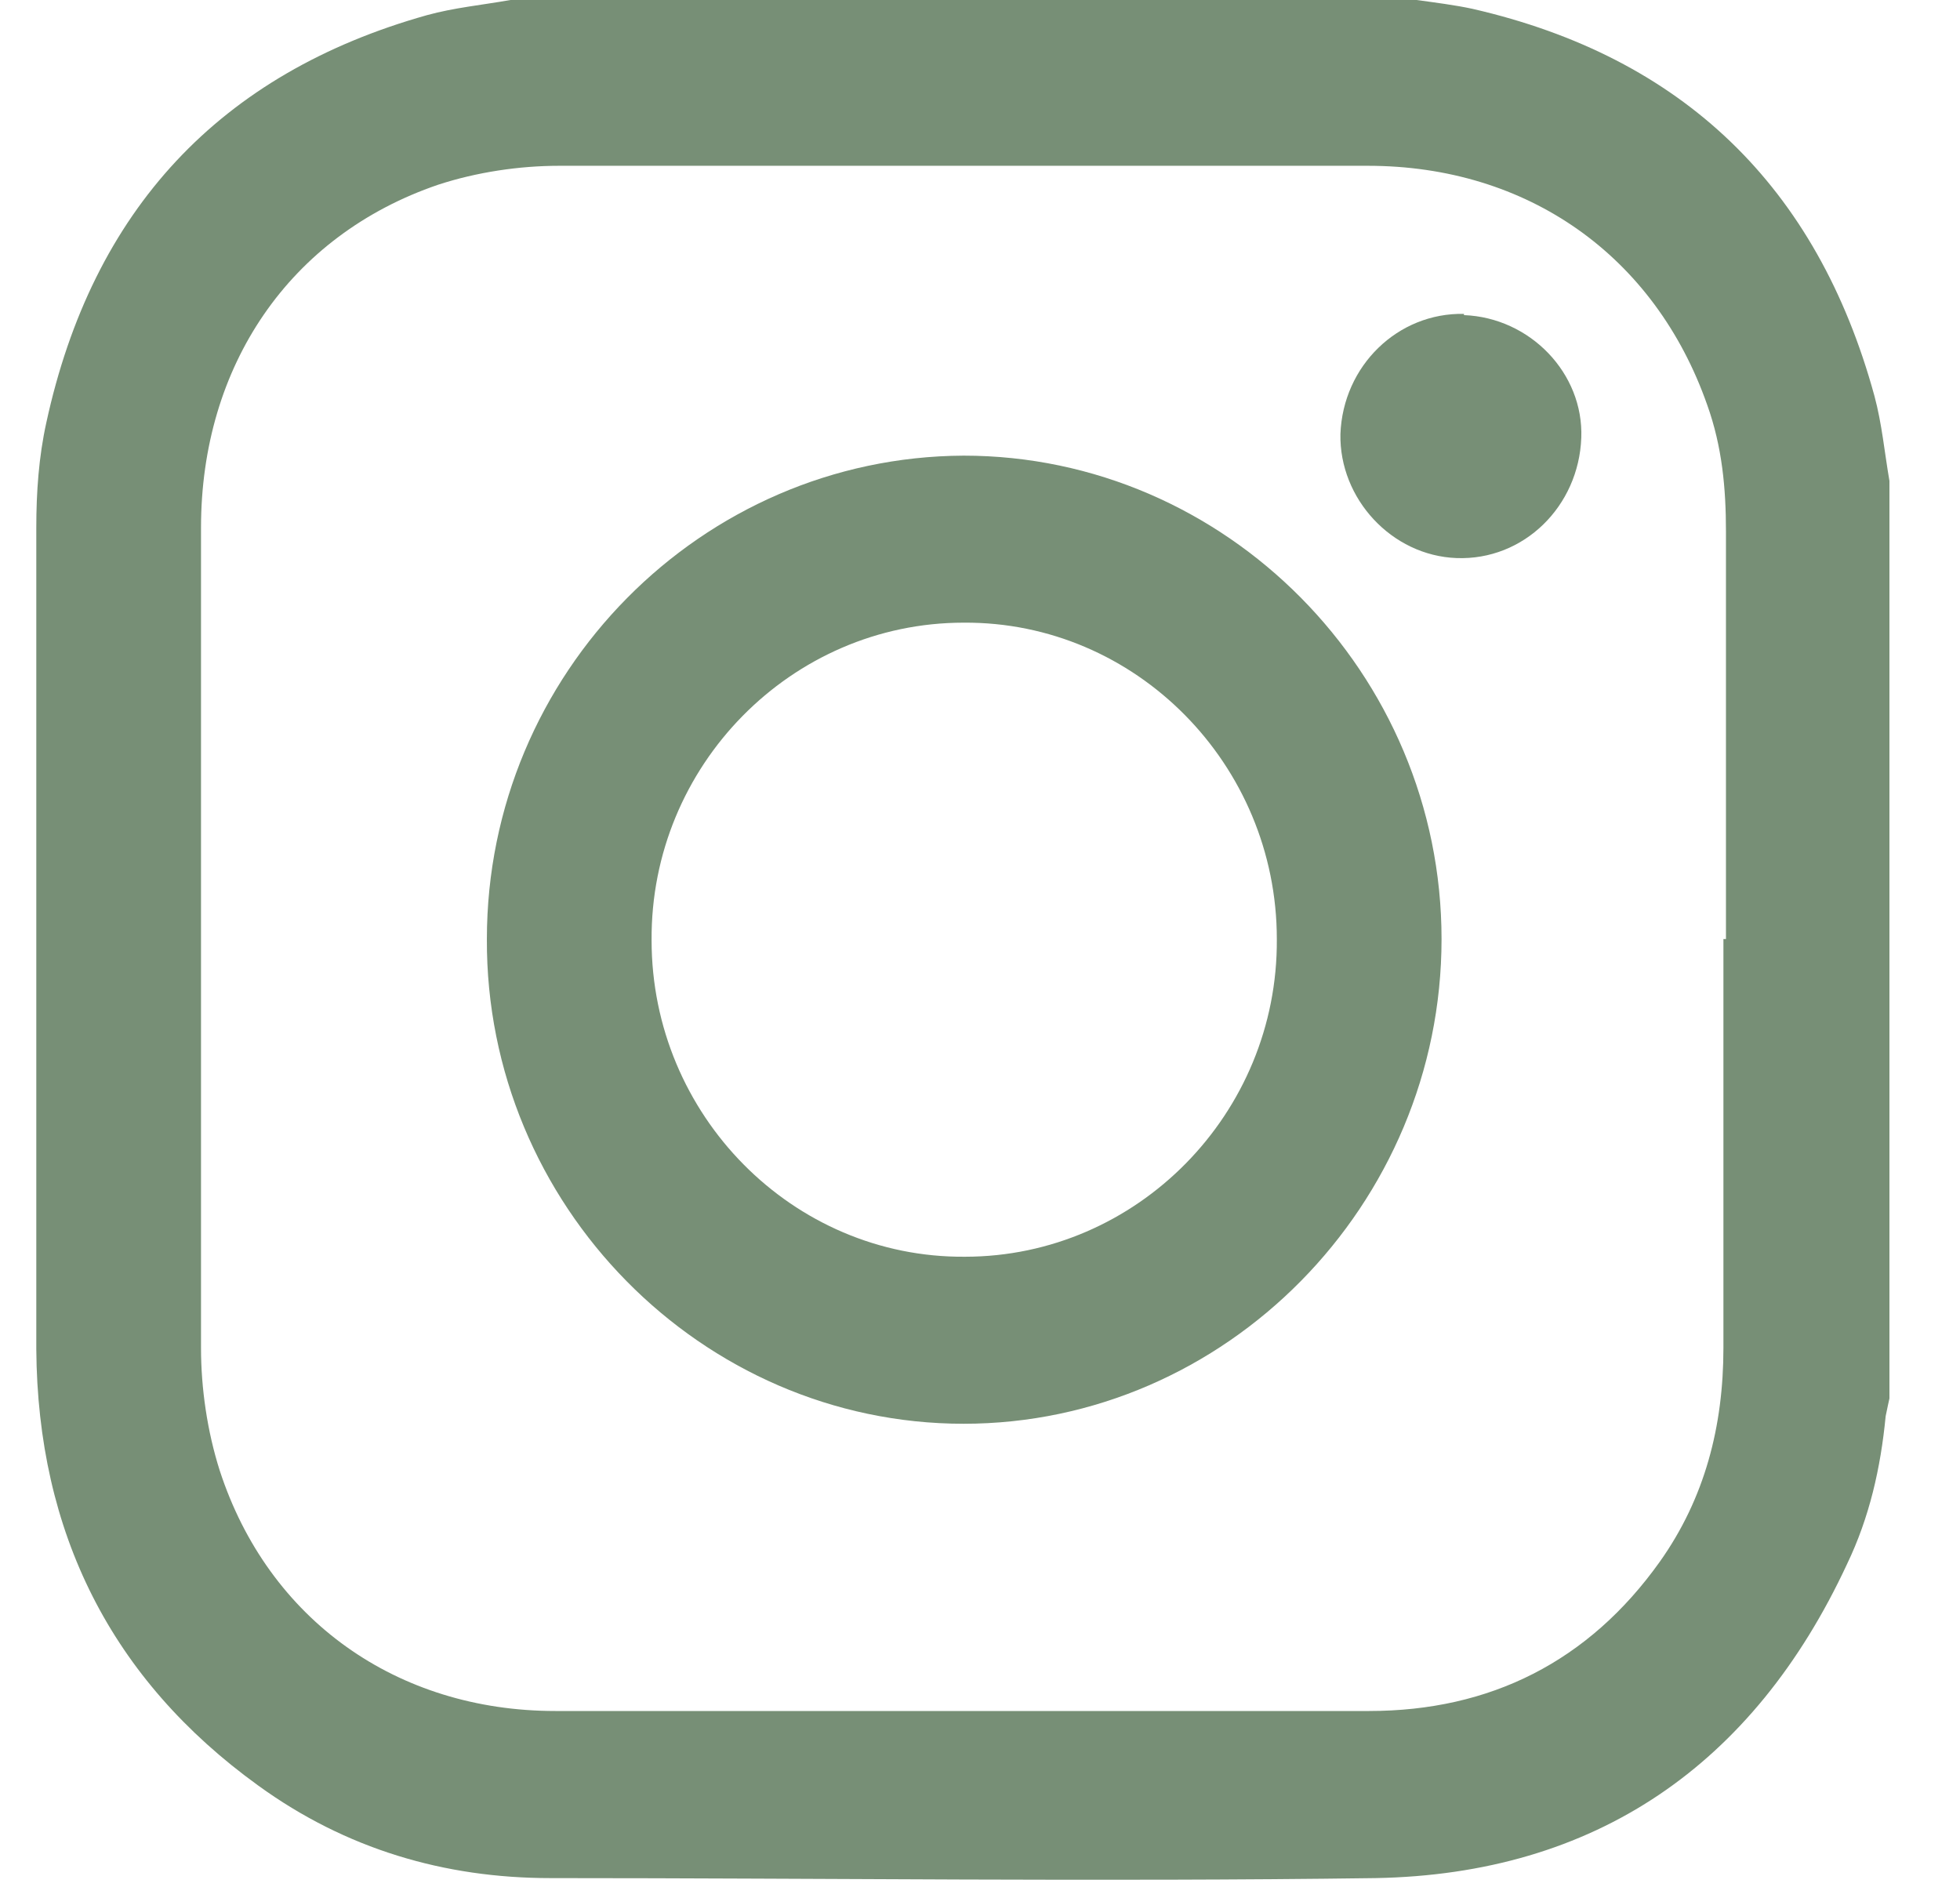
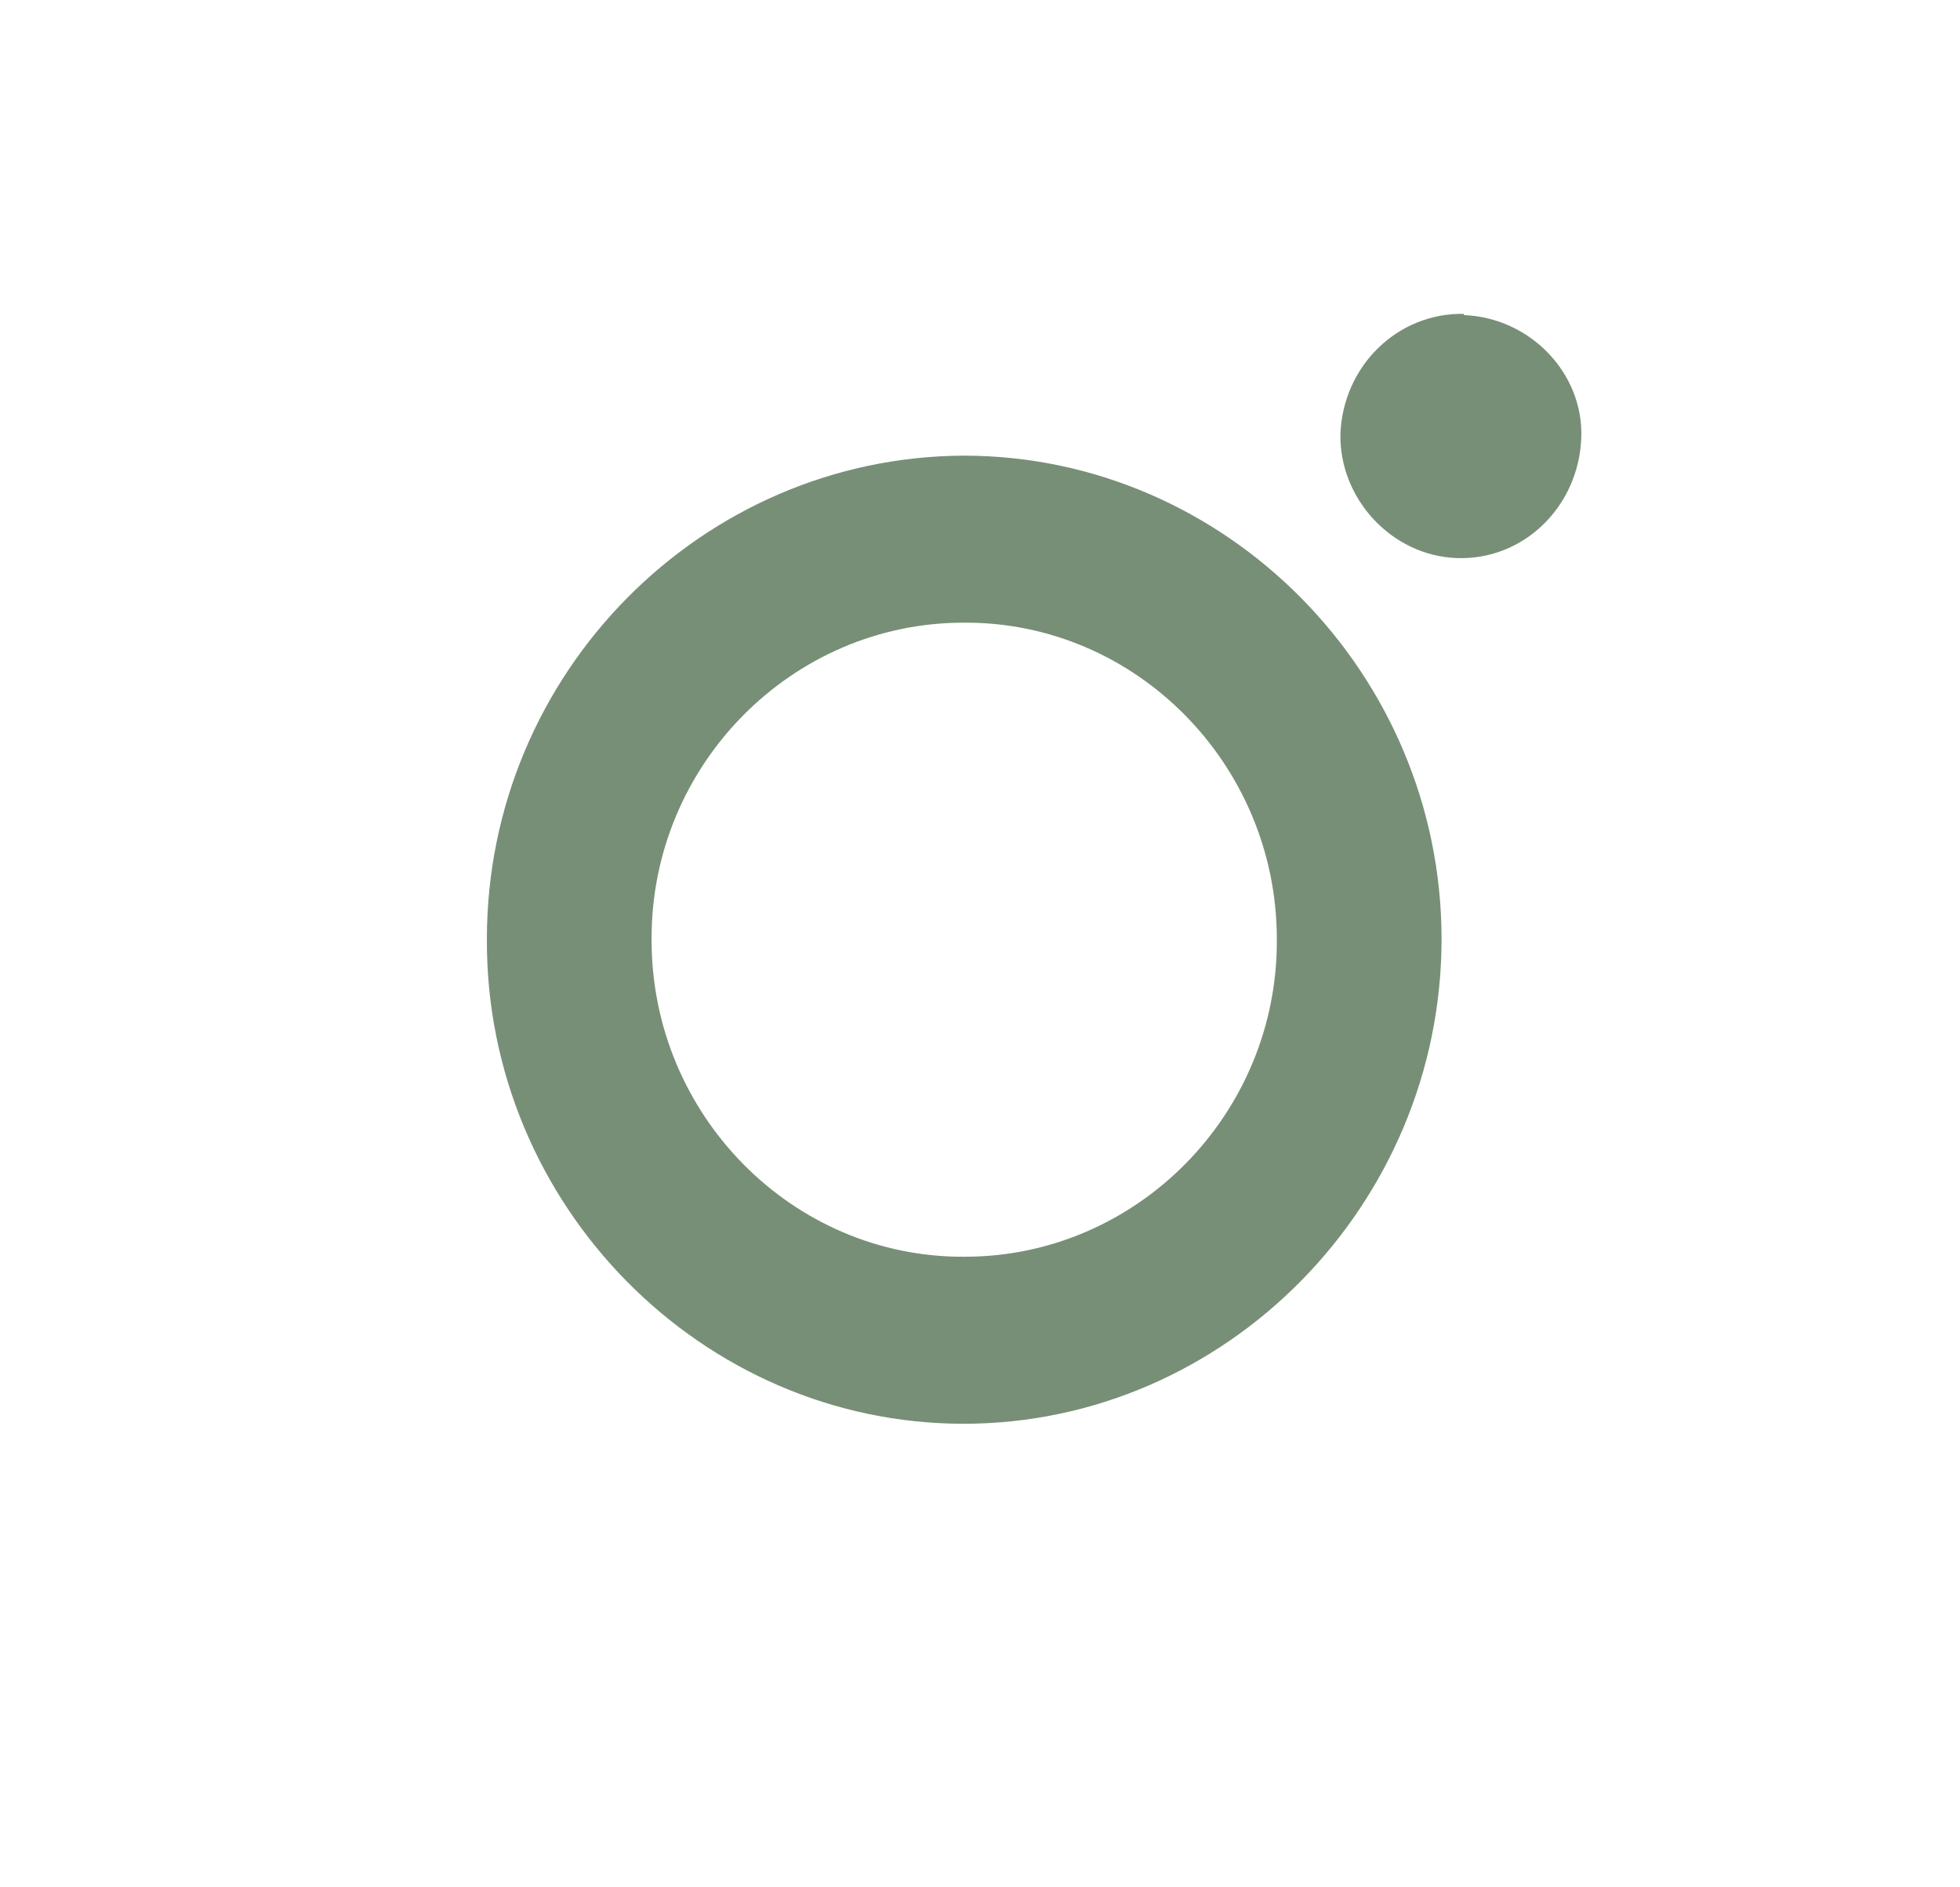
<svg xmlns="http://www.w3.org/2000/svg" width="27" height="26" viewBox="0 0 27 26" fill="none">
-   <path d="M7.05 0C11.21 0 15.352 0 19.513 0C19.77 0.035 20.046 0.07 20.286 0.122C23.174 0.785 25.031 2.563 25.822 5.457C25.925 5.841 25.959 6.224 26.028 6.625V19.265C26.028 19.265 25.993 19.422 25.976 19.509C25.907 20.224 25.753 20.904 25.443 21.549C24.154 24.321 21.971 25.82 18.945 25.873C15.163 25.925 11.364 25.873 7.582 25.873C6.121 25.873 4.763 25.472 3.56 24.6C1.531 23.136 0.517 21.113 0.5 18.585C0.5 14.819 0.5 11.036 0.5 7.27C0.5 6.782 0.534 6.294 0.638 5.823C1.274 2.894 3.027 1.011 5.881 0.209C6.259 0.105 6.637 0.07 7.032 0H7.05ZM23.776 12.936C23.776 11.071 23.776 9.205 23.776 7.322C23.776 6.73 23.724 6.154 23.518 5.579C22.796 3.522 21.043 2.284 18.842 2.284C15.129 2.284 11.416 2.284 7.703 2.284C7.153 2.284 6.568 2.371 6.035 2.545C3.99 3.243 2.769 5.039 2.769 7.27C2.769 11.036 2.769 14.802 2.769 18.568C2.769 19.126 2.855 19.718 3.027 20.259C3.697 22.316 5.468 23.571 7.651 23.571C11.382 23.571 15.129 23.571 18.859 23.571C20.527 23.571 21.885 22.891 22.865 21.514C23.484 20.642 23.741 19.649 23.741 18.568C23.741 16.685 23.741 14.819 23.741 12.936H23.776Z" fill="#778F76" />
  <path d="M19.858 12.937C19.858 16.598 16.884 19.614 13.274 19.614C9.664 19.614 6.69 16.598 6.707 12.937C6.707 9.275 9.664 6.294 13.274 6.277C16.884 6.277 19.858 9.275 19.858 12.937ZM17.589 12.937C17.589 10.531 15.646 8.561 13.274 8.578C10.902 8.578 8.959 10.548 8.976 12.954C8.976 15.36 10.919 17.33 13.291 17.313C15.663 17.313 17.606 15.342 17.589 12.937Z" fill="#778F76" />
  <path d="M20.167 4.341C21.078 4.376 21.817 5.143 21.783 6.032C21.748 6.974 20.992 7.723 20.064 7.688C19.17 7.654 18.448 6.869 18.465 5.98C18.5 5.038 19.256 4.306 20.167 4.324V4.341Z" fill="#778F76" />
</svg>